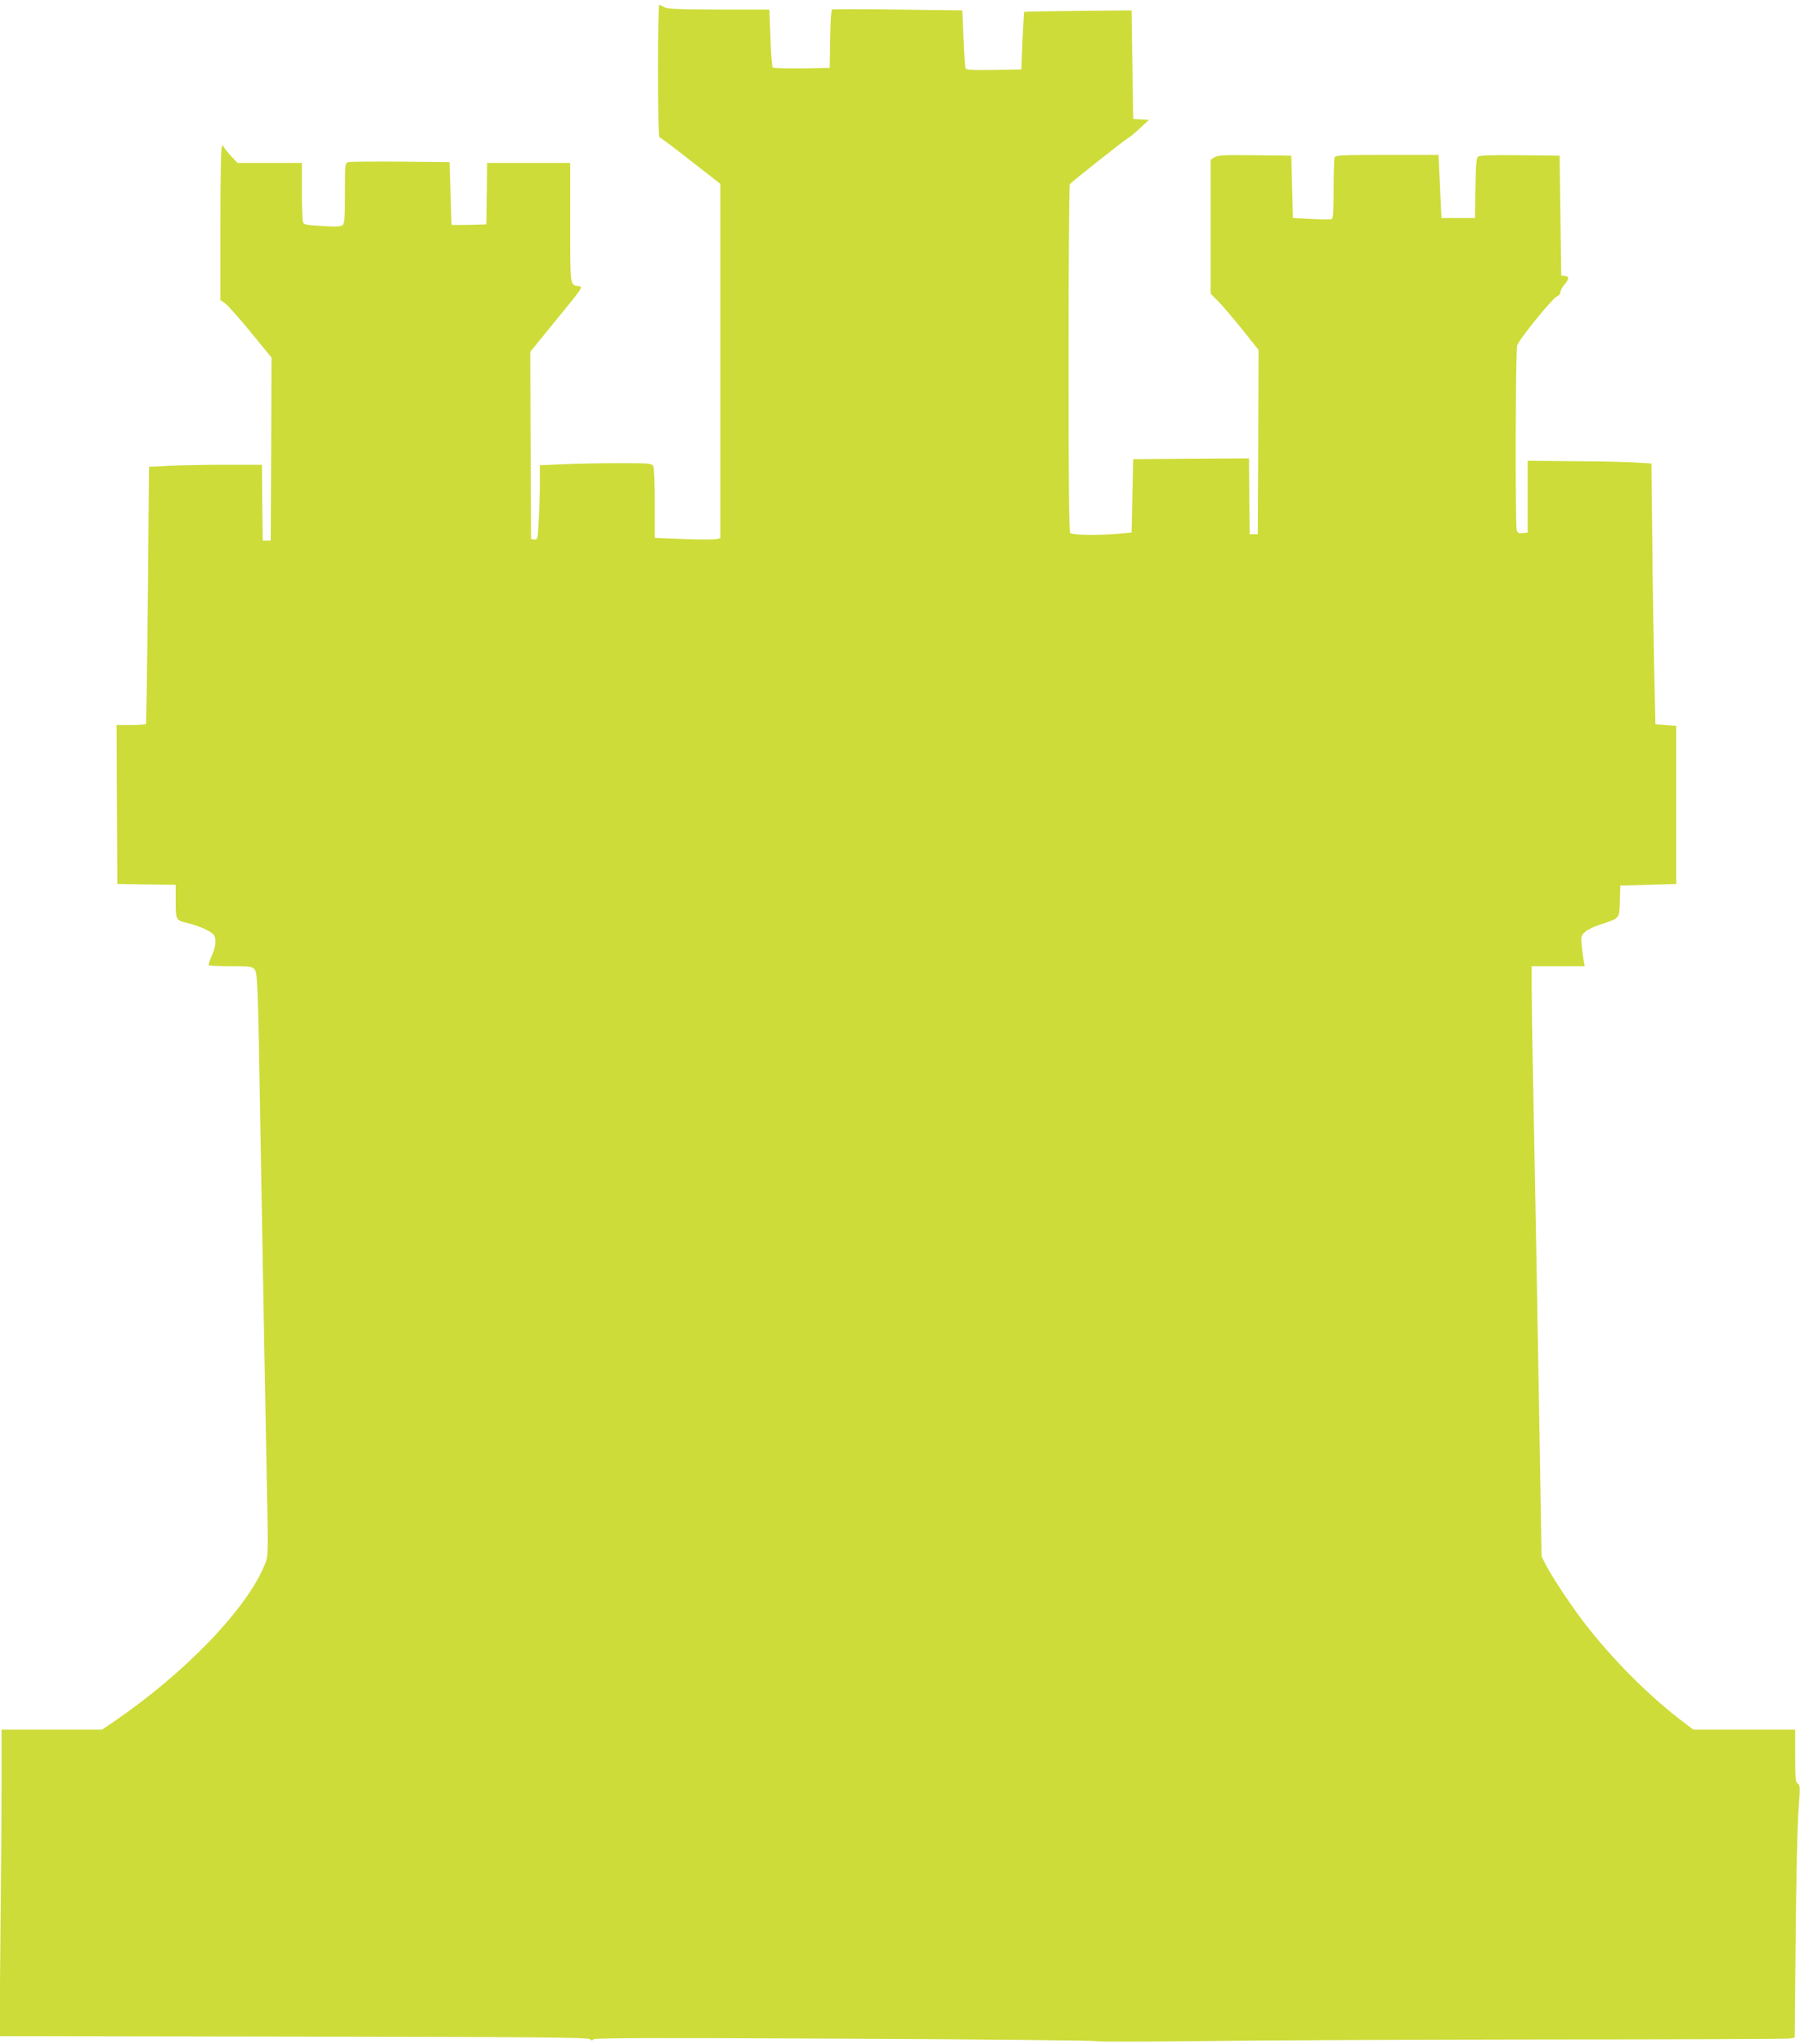
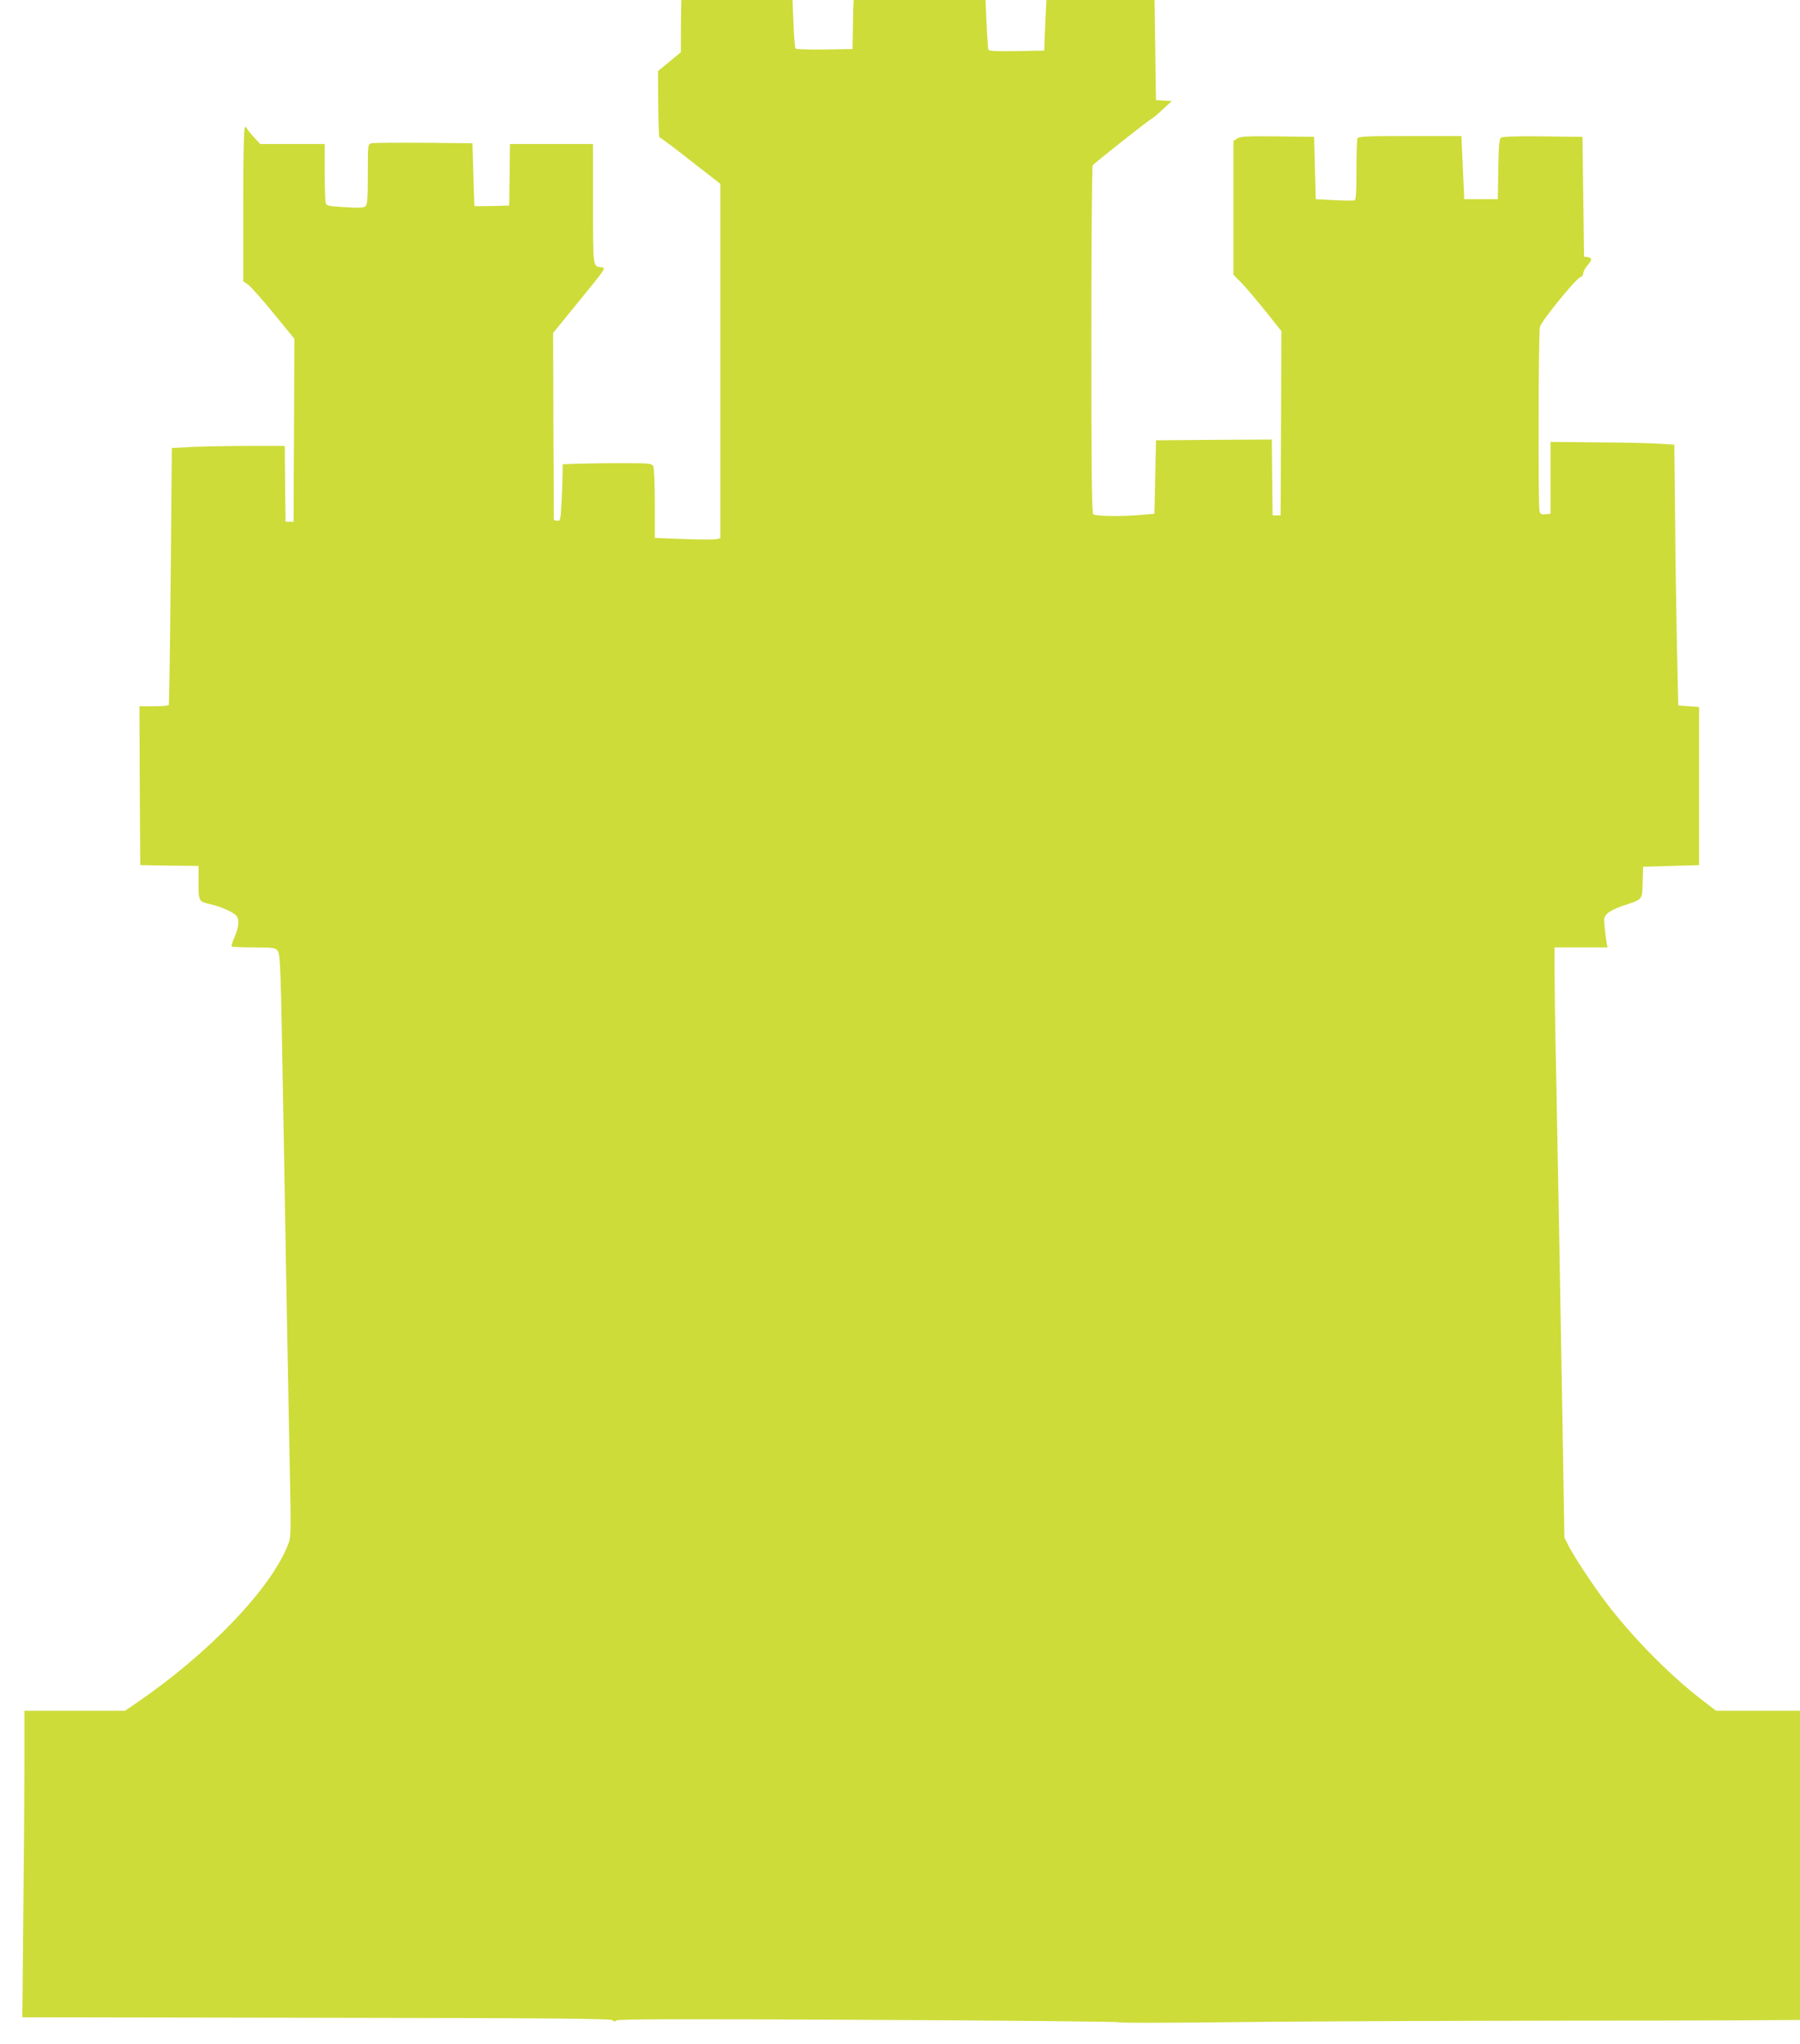
<svg xmlns="http://www.w3.org/2000/svg" version="1.0" width="1127pt" height="1280pt" viewBox="0 0 1127 1280" preserveAspectRatio="xMidYMid meet">
  <g transform="translate(0,1280) scale(0.1,-0.1)" fill="#cddc39" stroke="none">
-     <path d="M4120 12355 c0 -245 4 -415 9 -415 5 0 93 -65 195 -146 l186 -145 0 -1109 0 -1109 -22 -6 c-11 -4 -104 -4 -205 0 l-183 7 0 215 c0 129 -4 222 -10 234 -10 18 -23 19 -218 19 -114 0 -271 -3 -349 -7 l-143 -6 0 -112 c0 -62 -3 -167 -7 -234 -6 -116 -7 -122 -27 -119 l-21 3 -3 586 -2 586 166 204 c163 199 166 204 138 207 -56 7 -54 -5 -54 398 l0 374 -260 0 -260 0 -2 -192 -3 -193 -107 -3 c-60 -1 -109 -1 -110 0 -1 2 -4 91 -7 198 l-6 195 -305 3 c-168 1 -315 0 -327 -3 -23 -5 -23 -7 -23 -194 0 -155 -3 -191 -15 -201 -11 -9 -44 -11 -129 -5 -105 6 -115 8 -120 28 -3 12 -6 100 -6 195 l0 172 -202 0 -201 0 -44 47 c-23 26 -43 51 -43 56 0 4 -4 5 -10 2 -6 -4 -10 -177 -10 -485 l0 -479 30 -21 c16 -11 88 -92 160 -180 l130 -159 -2 -573 -3 -573 -25 0 -25 0 -3 238 -2 237 -219 0 c-120 0 -279 -3 -353 -6 l-135 -7 -7 -801 c-4 -440 -10 -804 -12 -808 -3 -5 -45 -8 -95 -8 l-89 0 2 -497 3 -498 183 -3 182 -2 0 -104 c0 -117 1 -119 75 -136 59 -13 132 -44 157 -67 25 -22 23 -72 -6 -137 -13 -30 -22 -57 -18 -60 3 -3 65 -6 137 -6 115 0 134 -2 148 -18 20 -22 22 -91 37 -972 14 -819 29 -1630 40 -2207 10 -484 10 -493 -10 -544 -110 -279 -500 -684 -953 -993 l-68 -46 -315 0 -314 0 0 -307 c0 -170 -3 -601 -7 -960 l-6 -652 1840 -3 c1491 -2 1843 -5 1856 -16 11 -10 17 -10 22 -1 6 9 382 10 1569 4 858 -4 1568 -11 1576 -15 9 -5 306 -4 660 0 355 5 1323 9 2151 10 829 0 1520 3 1536 6 l30 6 6 636 c3 351 11 706 18 791 11 140 10 154 -5 163 -14 8 -16 31 -16 173 l0 165 -319 0 -319 0 -90 69 c-205 159 -425 382 -594 602 -84 109 -203 290 -241 364 l-25 50 -11 660 c-14 821 -28 1608 -41 2264 -6 277 -10 564 -10 637 l0 134 166 0 166 0 -6 33 c-3 17 -9 60 -12 94 -6 56 -5 63 18 86 13 13 55 34 94 47 129 42 123 36 126 148 l3 97 175 5 175 5 0 495 0 495 -65 5 -65 5 -8 350 c-4 193 -10 560 -12 816 l-5 467 -83 5 c-45 4 -219 8 -387 9 l-305 3 0 -225 0 -225 -31 -3 c-26 -3 -33 1 -38 20 -9 37 -7 1120 3 1154 11 39 224 300 251 309 11 4 20 15 20 25 0 10 11 32 25 48 31 37 31 50 3 54 l-23 3 -5 375 -5 375 -249 3 c-173 2 -253 -1 -262 -9 -10 -8 -14 -56 -16 -198 l-3 -186 -105 0 -105 0 -9 198 -9 197 -322 0 c-285 0 -324 -2 -329 -16 -3 -9 -6 -98 -6 -199 0 -137 -3 -184 -12 -187 -7 -3 -65 -2 -128 1 l-115 6 -5 195 -5 195 -229 3 c-193 2 -233 0 -252 -13 l-24 -15 0 -420 0 -419 48 -48 c26 -26 93 -106 150 -176 l102 -128 -2 -577 -3 -577 -25 0 -25 0 -3 238 -2 237 -363 -2 -362 -3 -5 -230 -5 -230 -70 -6 c-128 -12 -300 -10 -313 3 -9 9 -12 265 -12 1093 0 594 4 1085 8 1091 9 14 352 284 367 291 7 2 38 28 70 58 l59 54 -50 3 -49 3 -5 340 -5 340 -335 -3 c-184 -2 -336 -5 -338 -6 -1 -2 -5 -83 -10 -182 l-7 -179 -173 -3 c-133 -2 -173 0 -177 10 -2 7 -8 92 -12 188 l-8 175 -403 5 c-222 3 -408 3 -413 0 -5 -3 -10 -87 -11 -185 l-3 -180 -174 -3 c-96 -1 -178 1 -183 6 -4 4 -11 87 -14 185 l-7 177 -316 0 c-255 1 -321 3 -341 15 -14 8 -28 14 -32 15 -5 0 -8 -187 -8 -415z" />
+     <path d="M4120 12355 c0 -245 4 -415 9 -415 5 0 93 -65 195 -146 l186 -145 0 -1109 0 -1109 -22 -6 c-11 -4 -104 -4 -205 0 l-183 7 0 215 c0 129 -4 222 -10 234 -10 18 -23 19 -218 19 -114 0 -271 -3 -349 -7 c0 -62 -3 -167 -7 -234 -6 -116 -7 -122 -27 -119 l-21 3 -3 586 -2 586 166 204 c163 199 166 204 138 207 -56 7 -54 -5 -54 398 l0 374 -260 0 -260 0 -2 -192 -3 -193 -107 -3 c-60 -1 -109 -1 -110 0 -1 2 -4 91 -7 198 l-6 195 -305 3 c-168 1 -315 0 -327 -3 -23 -5 -23 -7 -23 -194 0 -155 -3 -191 -15 -201 -11 -9 -44 -11 -129 -5 -105 6 -115 8 -120 28 -3 12 -6 100 -6 195 l0 172 -202 0 -201 0 -44 47 c-23 26 -43 51 -43 56 0 4 -4 5 -10 2 -6 -4 -10 -177 -10 -485 l0 -479 30 -21 c16 -11 88 -92 160 -180 l130 -159 -2 -573 -3 -573 -25 0 -25 0 -3 238 -2 237 -219 0 c-120 0 -279 -3 -353 -6 l-135 -7 -7 -801 c-4 -440 -10 -804 -12 -808 -3 -5 -45 -8 -95 -8 l-89 0 2 -497 3 -498 183 -3 182 -2 0 -104 c0 -117 1 -119 75 -136 59 -13 132 -44 157 -67 25 -22 23 -72 -6 -137 -13 -30 -22 -57 -18 -60 3 -3 65 -6 137 -6 115 0 134 -2 148 -18 20 -22 22 -91 37 -972 14 -819 29 -1630 40 -2207 10 -484 10 -493 -10 -544 -110 -279 -500 -684 -953 -993 l-68 -46 -315 0 -314 0 0 -307 c0 -170 -3 -601 -7 -960 l-6 -652 1840 -3 c1491 -2 1843 -5 1856 -16 11 -10 17 -10 22 -1 6 9 382 10 1569 4 858 -4 1568 -11 1576 -15 9 -5 306 -4 660 0 355 5 1323 9 2151 10 829 0 1520 3 1536 6 l30 6 6 636 c3 351 11 706 18 791 11 140 10 154 -5 163 -14 8 -16 31 -16 173 l0 165 -319 0 -319 0 -90 69 c-205 159 -425 382 -594 602 -84 109 -203 290 -241 364 l-25 50 -11 660 c-14 821 -28 1608 -41 2264 -6 277 -10 564 -10 637 l0 134 166 0 166 0 -6 33 c-3 17 -9 60 -12 94 -6 56 -5 63 18 86 13 13 55 34 94 47 129 42 123 36 126 148 l3 97 175 5 175 5 0 495 0 495 -65 5 -65 5 -8 350 c-4 193 -10 560 -12 816 l-5 467 -83 5 c-45 4 -219 8 -387 9 l-305 3 0 -225 0 -225 -31 -3 c-26 -3 -33 1 -38 20 -9 37 -7 1120 3 1154 11 39 224 300 251 309 11 4 20 15 20 25 0 10 11 32 25 48 31 37 31 50 3 54 l-23 3 -5 375 -5 375 -249 3 c-173 2 -253 -1 -262 -9 -10 -8 -14 -56 -16 -198 l-3 -186 -105 0 -105 0 -9 198 -9 197 -322 0 c-285 0 -324 -2 -329 -16 -3 -9 -6 -98 -6 -199 0 -137 -3 -184 -12 -187 -7 -3 -65 -2 -128 1 l-115 6 -5 195 -5 195 -229 3 c-193 2 -233 0 -252 -13 l-24 -15 0 -420 0 -419 48 -48 c26 -26 93 -106 150 -176 l102 -128 -2 -577 -3 -577 -25 0 -25 0 -3 238 -2 237 -363 -2 -362 -3 -5 -230 -5 -230 -70 -6 c-128 -12 -300 -10 -313 3 -9 9 -12 265 -12 1093 0 594 4 1085 8 1091 9 14 352 284 367 291 7 2 38 28 70 58 l59 54 -50 3 -49 3 -5 340 -5 340 -335 -3 c-184 -2 -336 -5 -338 -6 -1 -2 -5 -83 -10 -182 l-7 -179 -173 -3 c-133 -2 -173 0 -177 10 -2 7 -8 92 -12 188 l-8 175 -403 5 c-222 3 -408 3 -413 0 -5 -3 -10 -87 -11 -185 l-3 -180 -174 -3 c-96 -1 -178 1 -183 6 -4 4 -11 87 -14 185 l-7 177 -316 0 c-255 1 -321 3 -341 15 -14 8 -28 14 -32 15 -5 0 -8 -187 -8 -415z" />
  </g>
</svg>